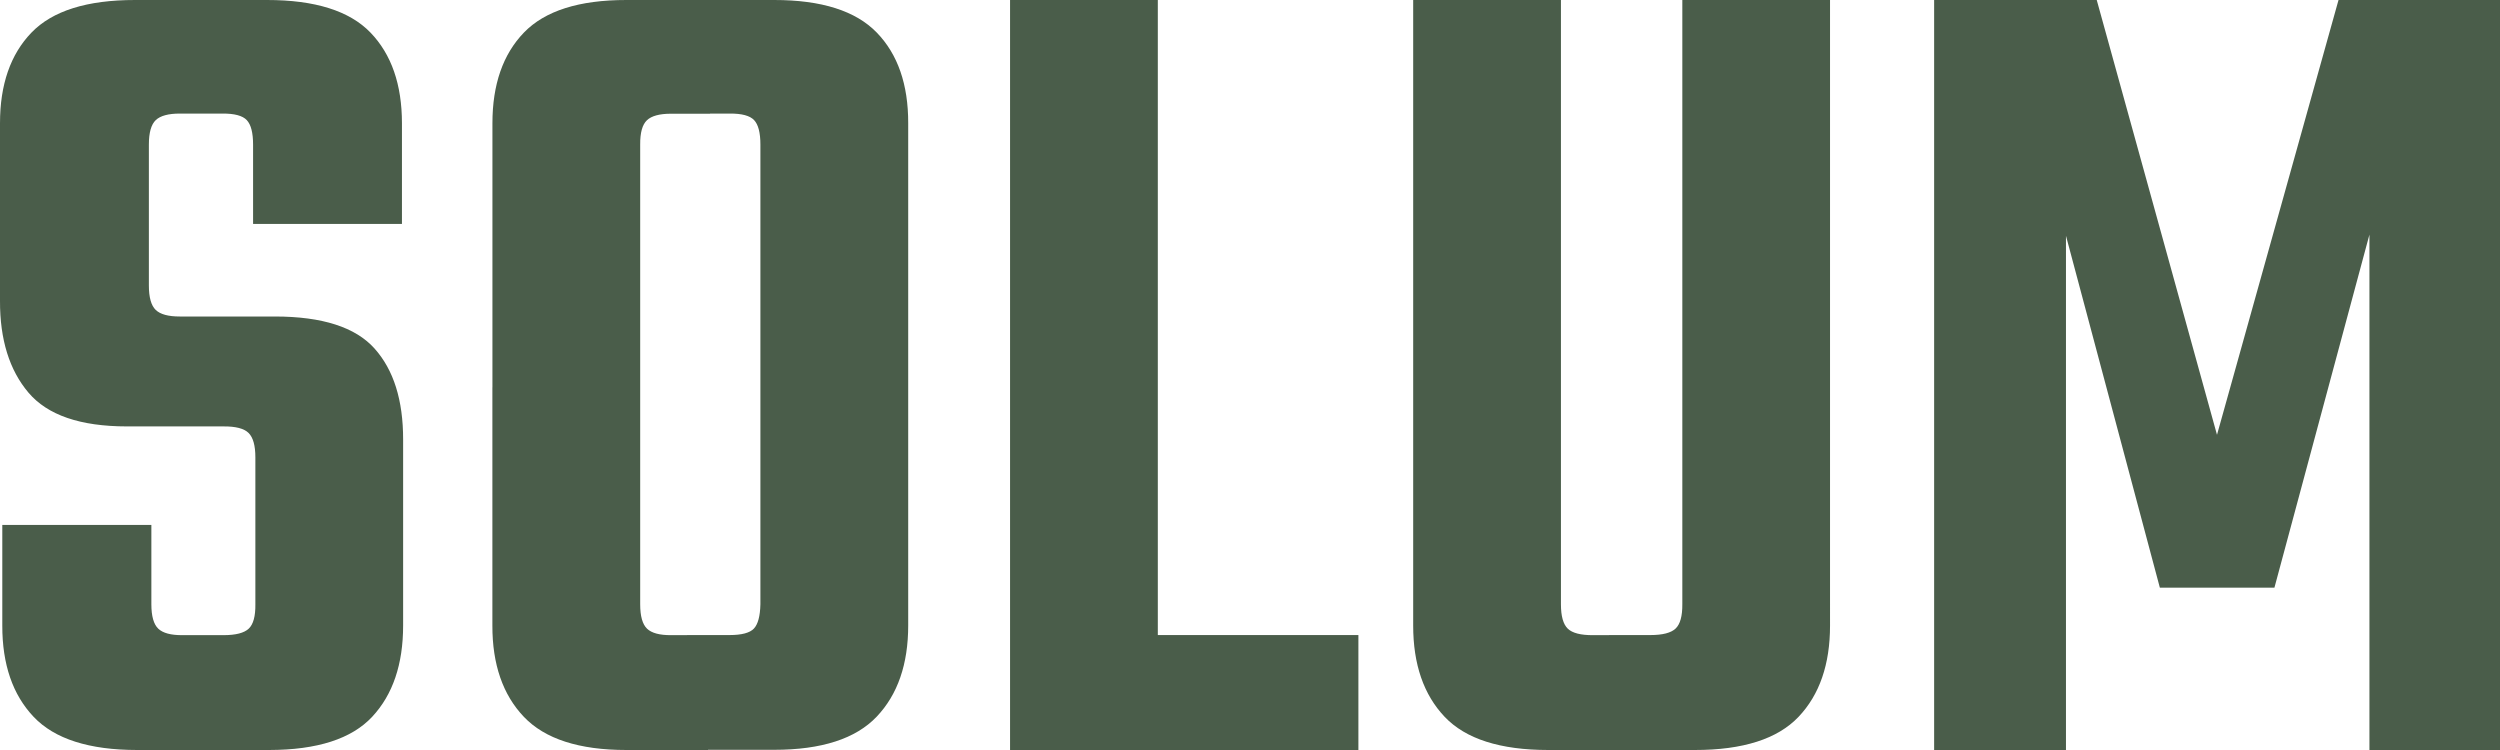
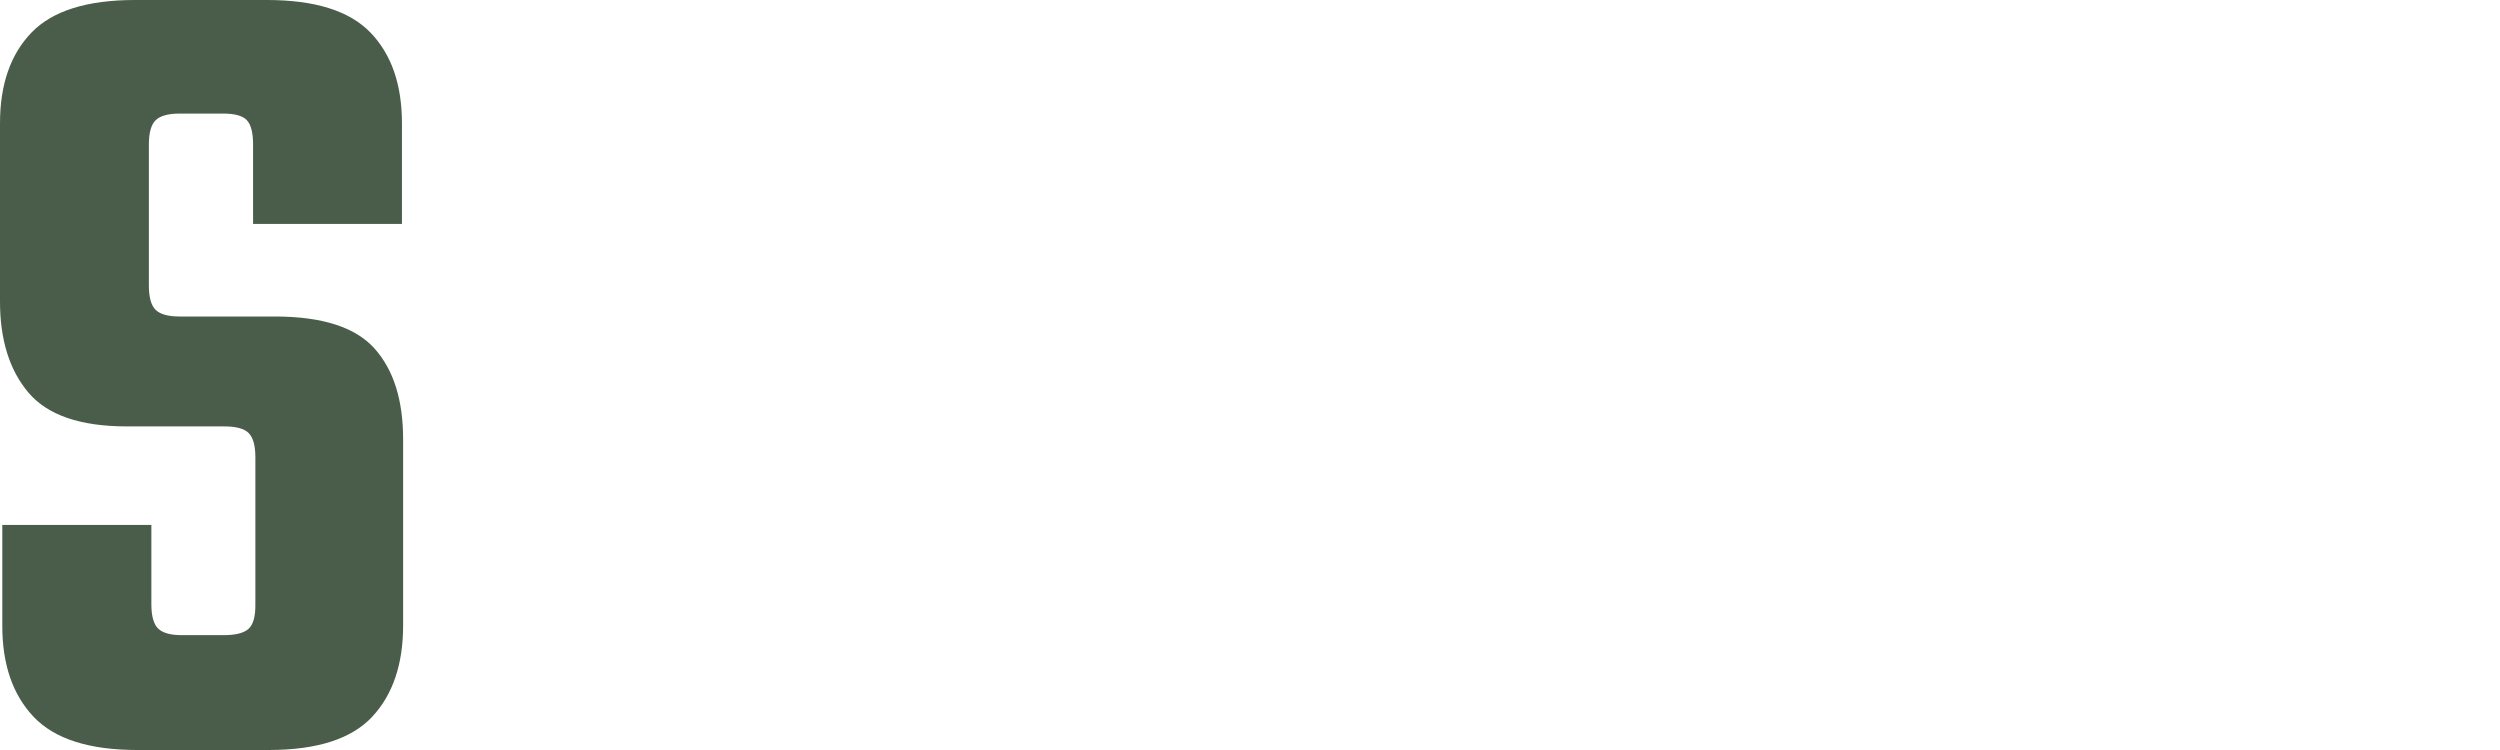
<svg xmlns="http://www.w3.org/2000/svg" viewBox="0 0 512 153.6">
  <defs>
    <style>.cls-1{fill:#4a5d4a;}</style>
  </defs>
  <title>Solum Brand Name - 512px New_1</title>
  <g data-name="Layer 2" id="Layer_2">
    <g data-name="Layer 1" id="Layer_1-2">
      <path d="M52.3,123.75V93.66q0-3.63-1.4-5t-5.16-1.33H26q-14.31,0-20.17-6.92T0,61.63V25.24Q0,13.35,6.45,6.67T27.68,0h27Q69.43,0,75.87,6.67t6.45,18.57V45.86H51.83V29.6q0-3.63-1.29-5t-5-1.34H36.82q-3.51,0-4.92,1.34t-1.41,5V58.48q0,3.65,1.41,5c.94.9,2.58,1.34,4.92,1.34H56.29q14.54,0,20.41,6.55T82.56,90v38.1q0,11.9-6.33,18.69T55.12,153.6h-27q-14.79,0-21.23-6.79T.47,128.12V107.5H31v16.25q0,3.65,1.41,5t4.92,1.33h8.45q3.75,0,5.16-1.33T52.3,123.75Z" class="cls-1" />
-       <path d="M131.11,29.6V87.36H100.85V25.24q0-11.89,6.45-18.57t21-6.67h17.12V23.29h-8q-3.52,0-4.93,1.34T131.11,29.6Zm0,49.75v44.4q0,3.65,1.4,5t4.93,1.33H145V153.6H128.29q-14.53,0-21-6.79t-6.45-18.69V79.35Zm24.62,44.4V80.08H186v48q0,11.9-6.45,18.69t-21,6.79H140.72V130.06h8.68q3.75,0,5-1.33T155.73,123.75Zm0-36.64V29.6q0-3.63-1.29-5t-5-1.34h-8V0h17.12q14.53,0,21,6.67T186,25.24V87.11Z" class="cls-1" />
-       <path d="M206.86,0h30.26V153.6H206.86Zm12,153.6V130.06h59.34V153.6Z" class="cls-1" />
-       <path d="M319.68,0V123.75q0,3.65,1.4,5t5.16,1.33h7.51V153.6H317.1q-14.78,0-21.23-6.79t-6.45-18.69V0Zm24.86,123.75V0h30.25V128.12q0,11.9-6.45,18.69t-21.22,6.79H329.53V130.06H338q3.75,0,5.16-1.33T344.54,123.75Z" class="cls-1" />
-       <path d="M465.8,120.36H442.34L423.11,48.29V153.6h-27V0h33.3l24.63,89.05L478.93,0H512V153.6H485.26V48.05Z" class="cls-1" />
    </g>
  </g>
</svg>